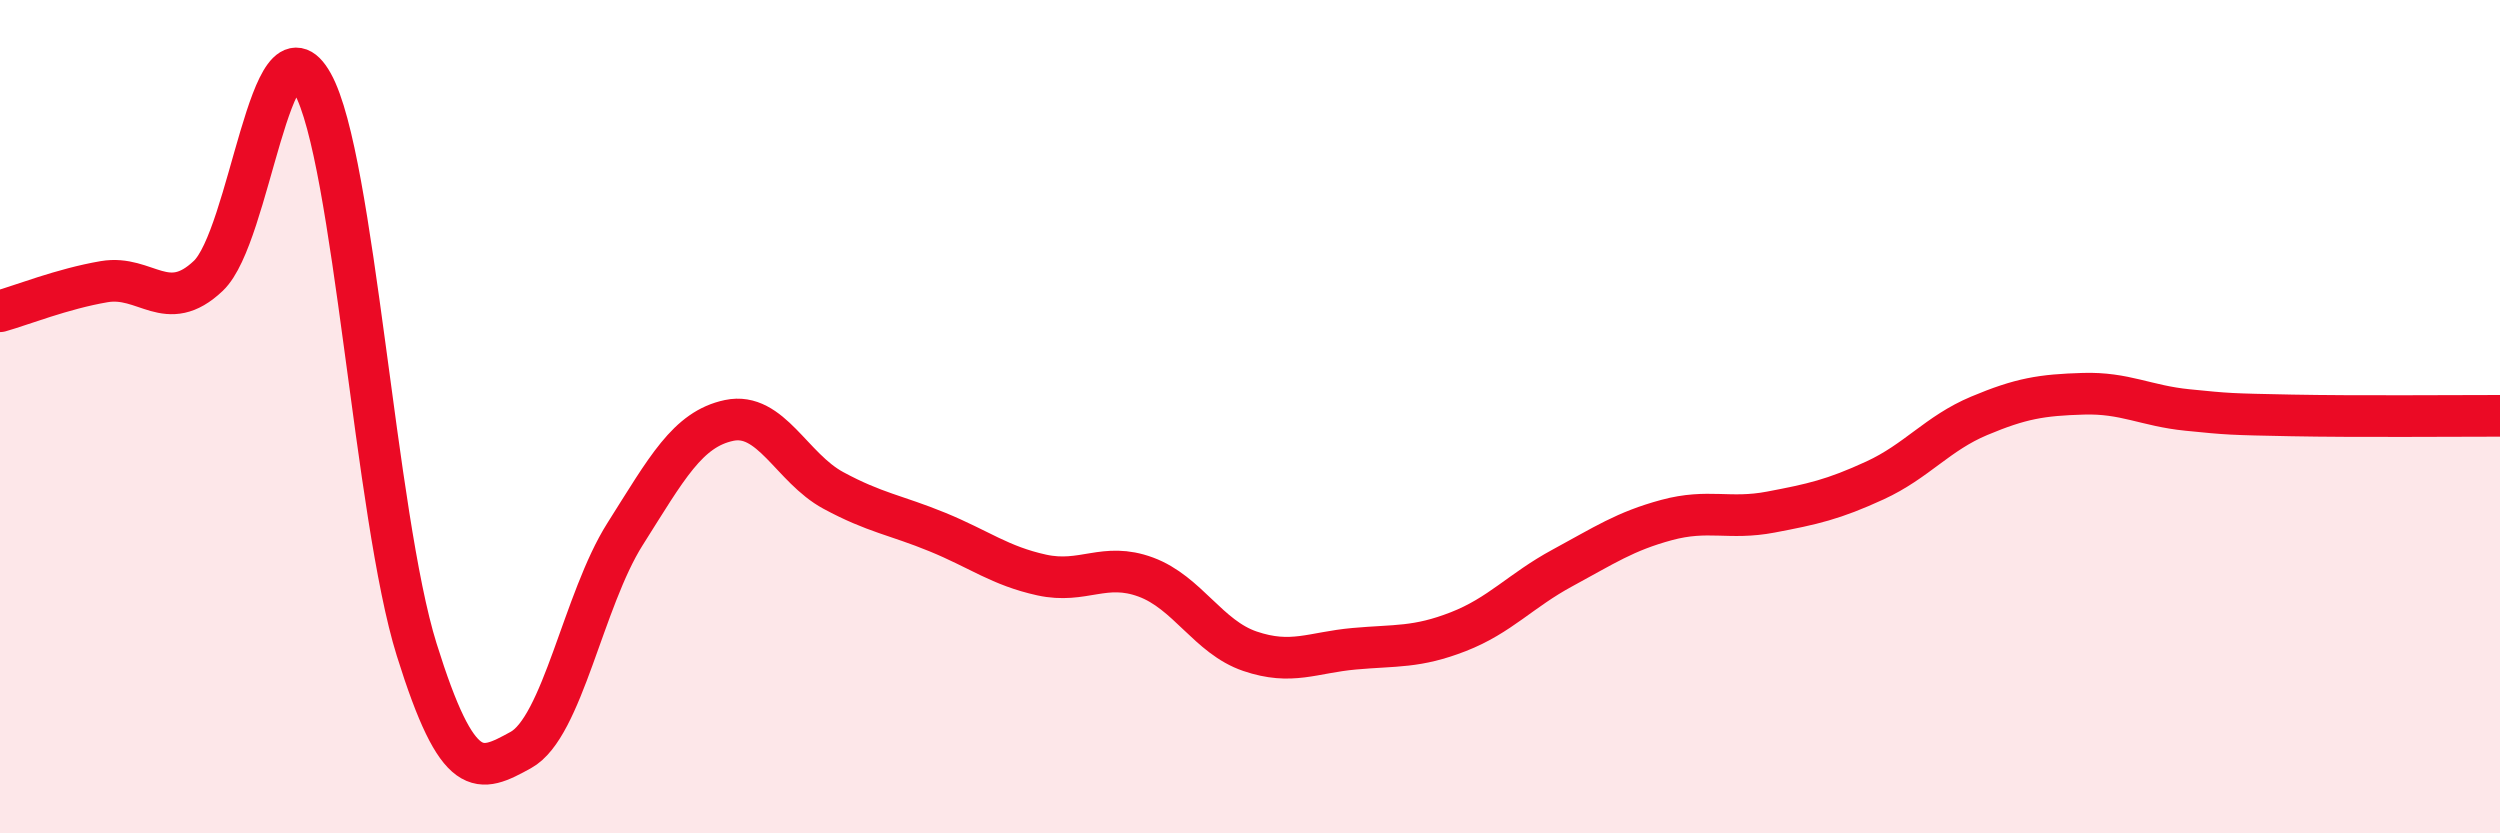
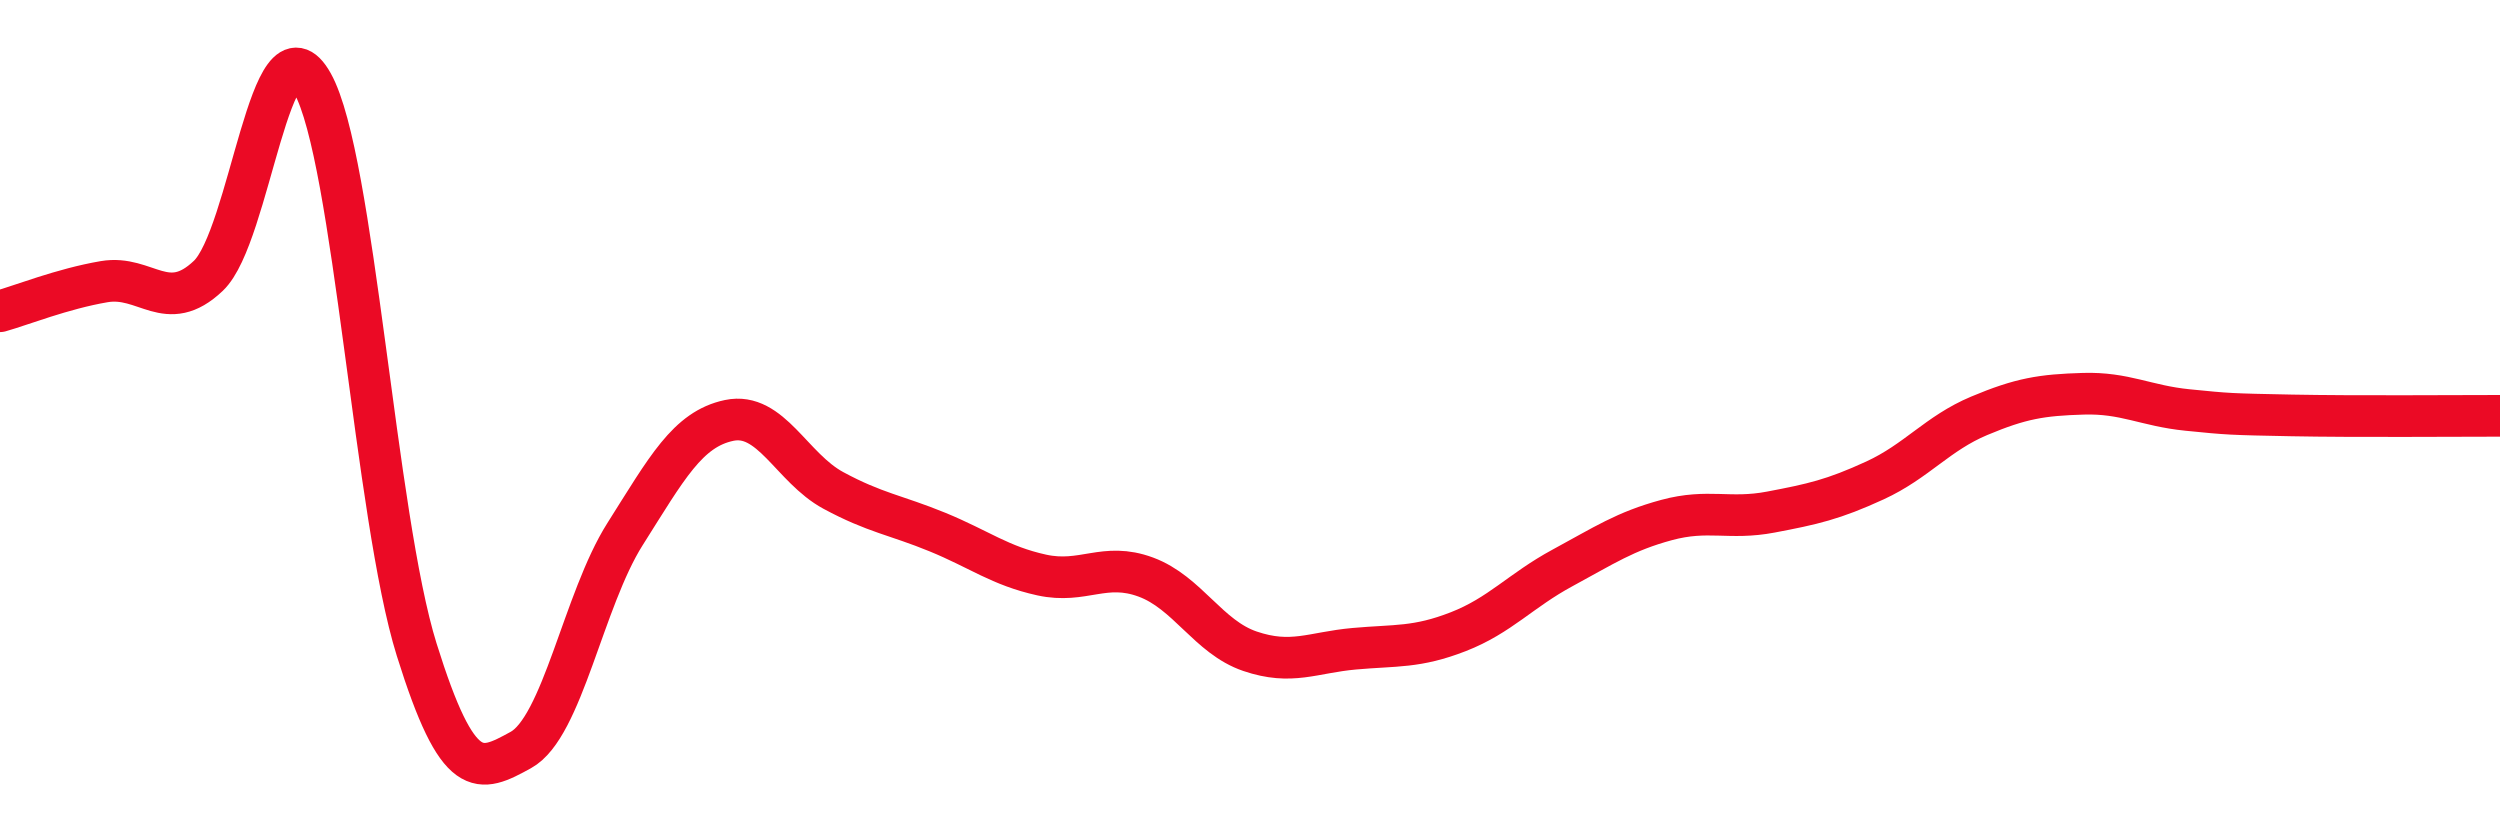
<svg xmlns="http://www.w3.org/2000/svg" width="60" height="20" viewBox="0 0 60 20">
-   <path d="M 0,7.47 C 0.5,7.33 1.5,6.93 2.5,6.76 C 3.5,6.59 4,7.57 5,6.62 C 6,5.67 6.5,0.21 7.5,2 C 8.5,3.79 9,12.39 10,15.59 C 11,18.79 11.5,18.55 12.5,18 C 13.5,17.45 14,14.4 15,12.82 C 16,11.24 16.5,10.3 17.5,10.09 C 18.5,9.88 19,11.23 20,11.77 C 21,12.31 21.5,12.36 22.5,12.77 C 23.5,13.18 24,13.58 25,13.8 C 26,14.02 26.5,13.48 27.5,13.85 C 28.5,14.22 29,15.29 30,15.63 C 31,15.97 31.5,15.66 32.5,15.57 C 33.5,15.48 34,15.55 35,15.16 C 36,14.77 36.5,14.17 37.5,13.63 C 38.5,13.09 39,12.75 40,12.48 C 41,12.21 41.5,12.48 42.5,12.29 C 43.5,12.1 44,11.99 45,11.53 C 46,11.07 46.5,10.4 47.5,9.98 C 48.5,9.56 49,9.48 50,9.45 C 51,9.42 51.5,9.74 52.5,9.84 C 53.5,9.94 53.5,9.94 55,9.97 C 56.5,10 59,9.98 60,9.98L60 20L0 20Z" fill="#EB0A25" opacity="0.1" stroke-linecap="round" stroke-linejoin="round" />
  <path d="M 0,7.47 C 0.5,7.33 1.5,6.93 2.5,6.76 C 3.5,6.59 4,7.57 5,6.62 C 6,5.67 6.5,0.21 7.5,2 C 8.5,3.79 9,12.39 10,15.59 C 11,18.79 11.5,18.55 12.5,18 C 13.5,17.45 14,14.4 15,12.82 C 16,11.24 16.5,10.3 17.5,10.09 C 18.5,9.88 19,11.23 20,11.77 C 21,12.31 21.5,12.36 22.5,12.77 C 23.5,13.18 24,13.58 25,13.8 C 26,14.02 26.5,13.48 27.5,13.85 C 28.5,14.22 29,15.29 30,15.63 C 31,15.97 31.5,15.66 32.5,15.57 C 33.5,15.48 34,15.55 35,15.16 C 36,14.77 36.5,14.17 37.5,13.63 C 38.5,13.09 39,12.75 40,12.48 C 41,12.21 41.5,12.48 42.5,12.29 C 43.5,12.1 44,11.99 45,11.53 C 46,11.07 46.5,10.4 47.5,9.98 C 48.5,9.56 49,9.48 50,9.45 C 51,9.42 51.5,9.74 52.5,9.84 C 53.5,9.94 53.5,9.94 55,9.97 C 56.5,10 59,9.98 60,9.98" stroke="#EB0A25" stroke-width="1" fill="none" stroke-linecap="round" stroke-linejoin="round" />
</svg>